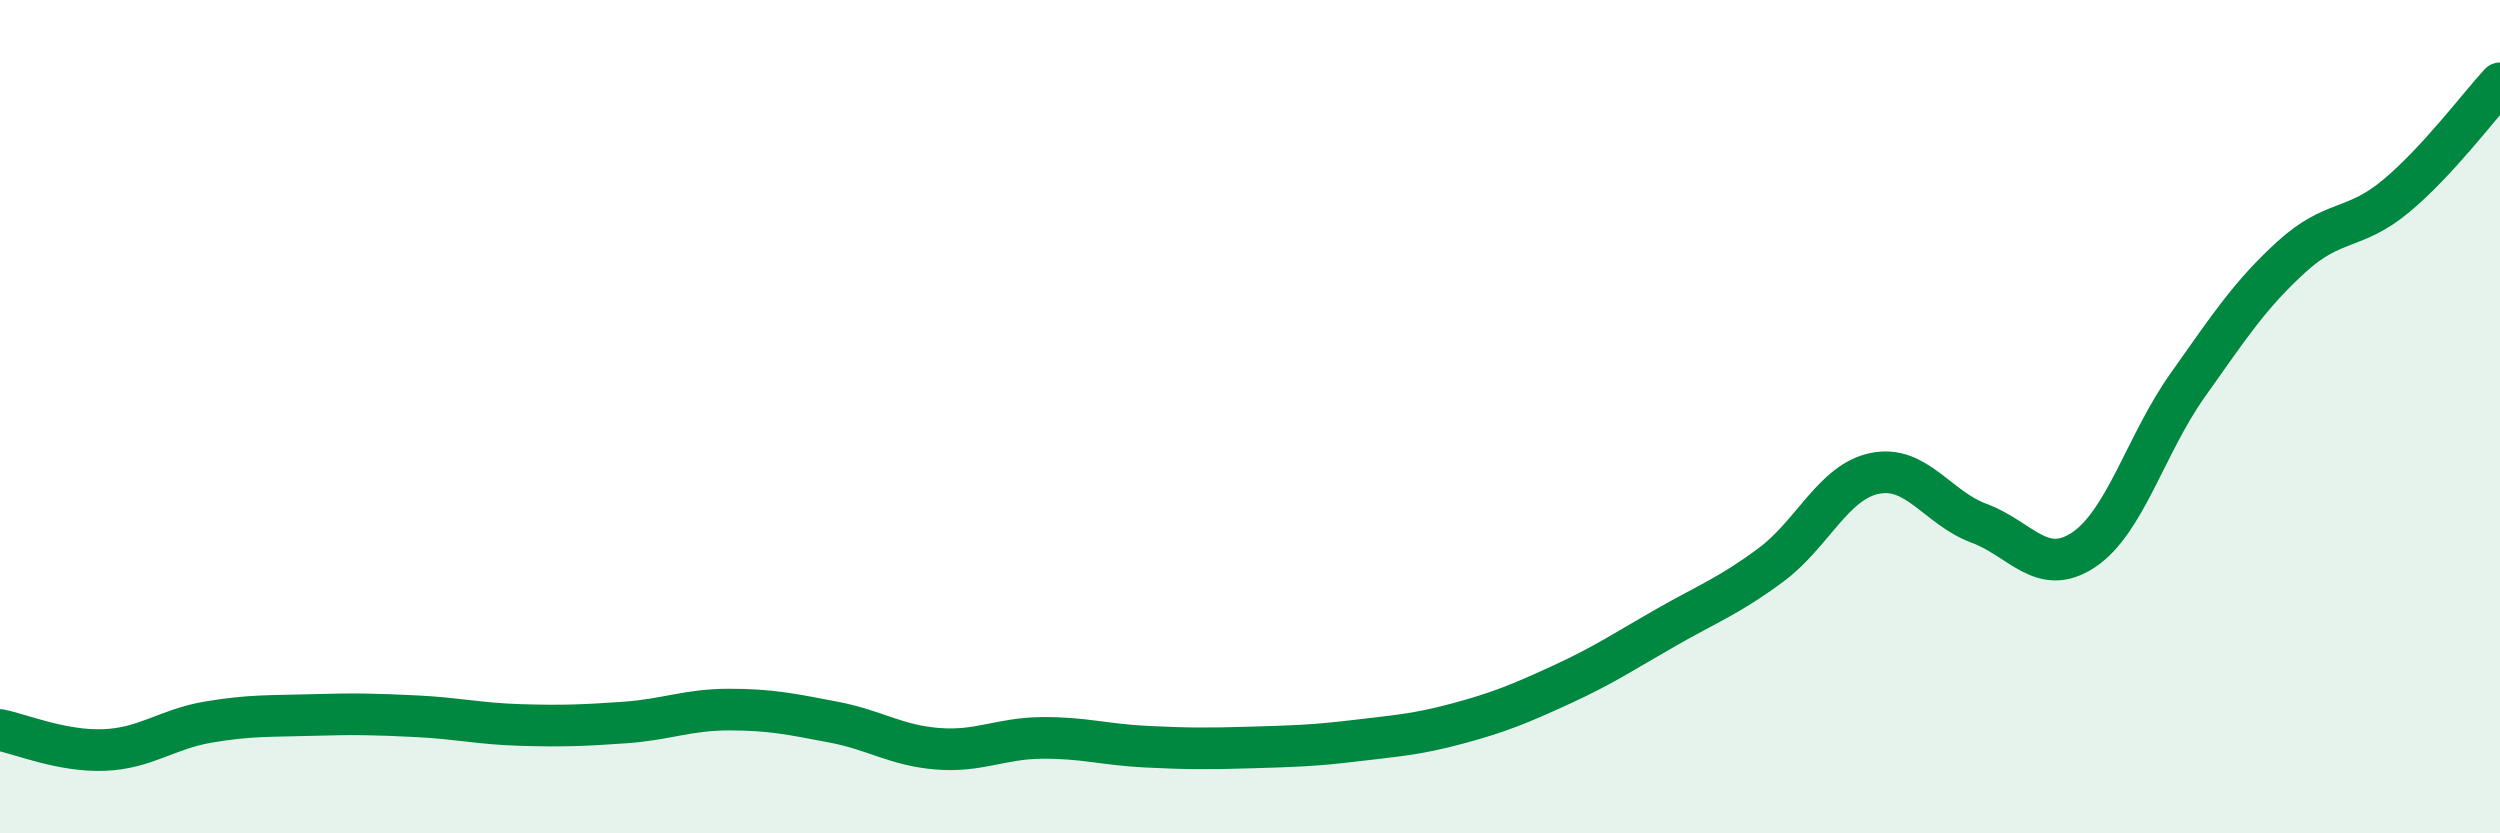
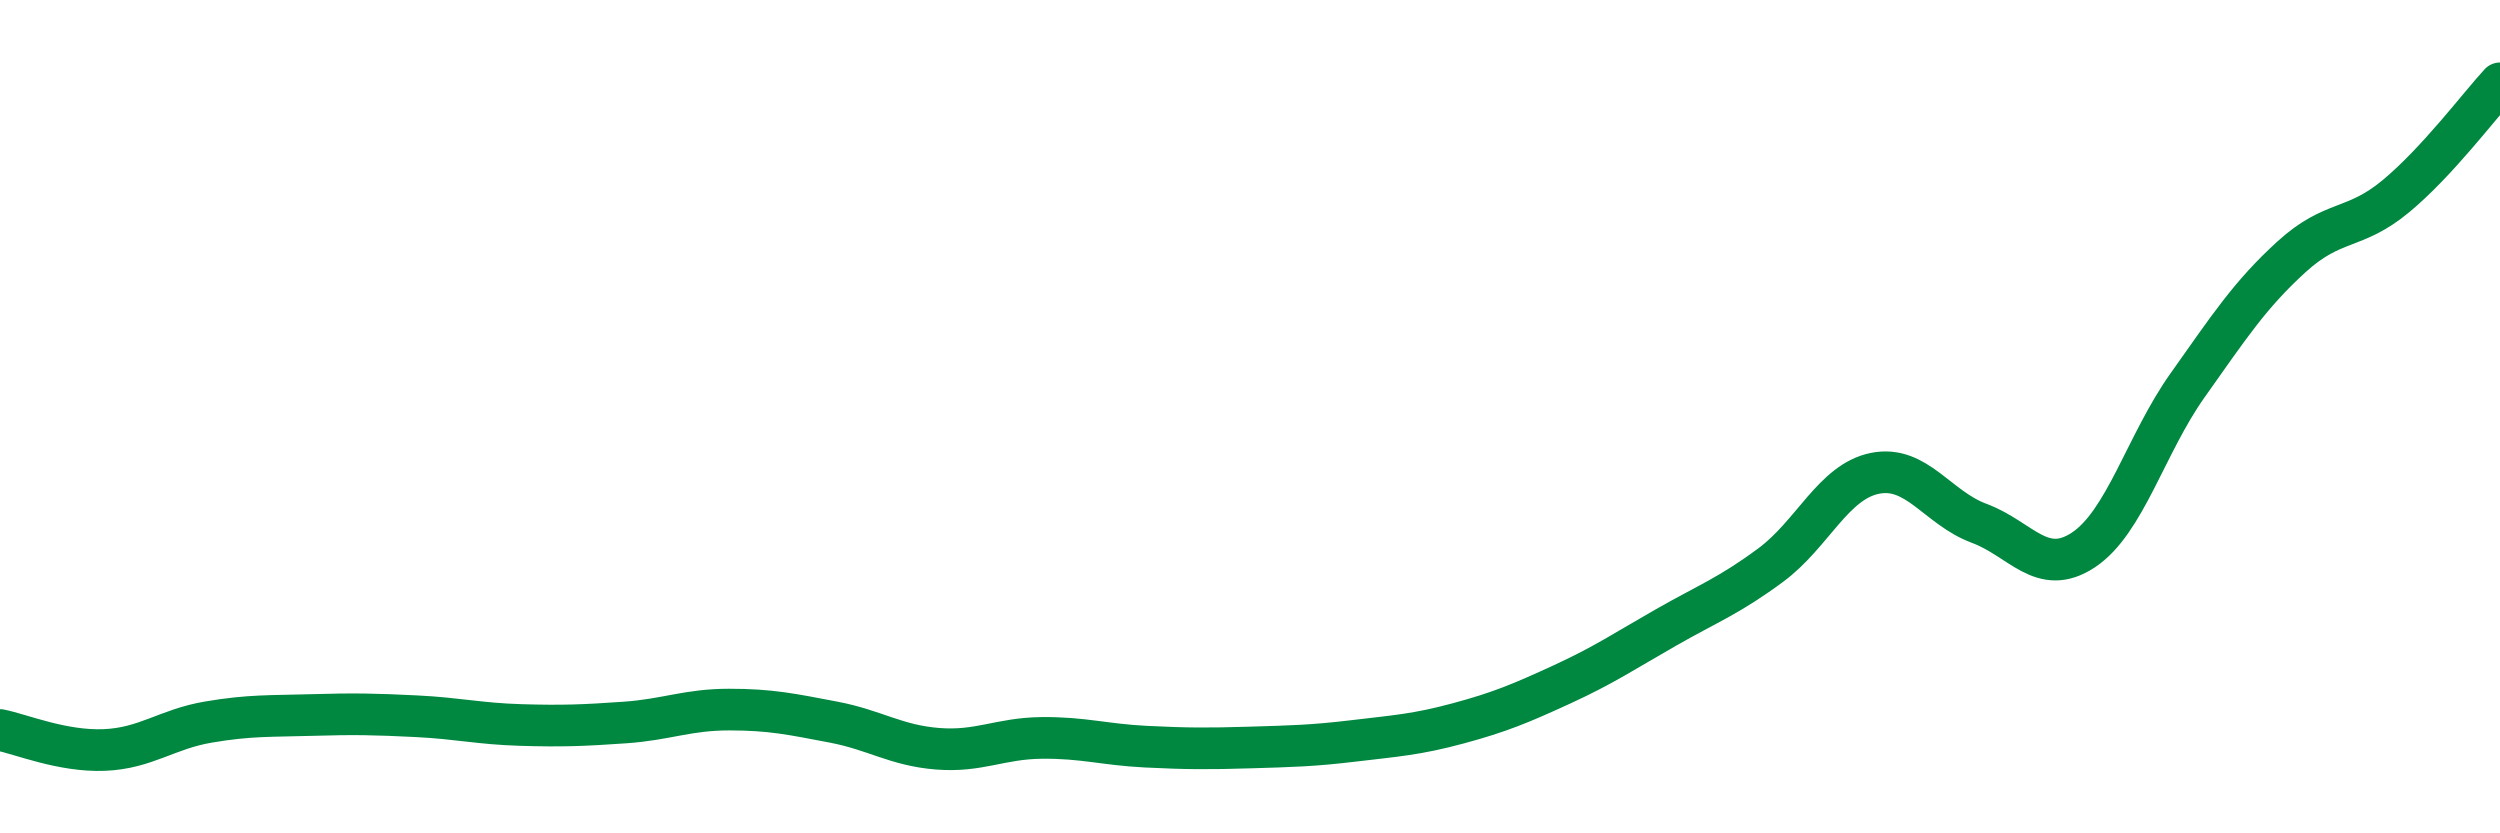
<svg xmlns="http://www.w3.org/2000/svg" width="60" height="20" viewBox="0 0 60 20">
-   <path d="M 0,17.52 C 0.5,17.62 1.5,18.04 2.5,18 C 3.5,17.96 4,17.5 5,17.33 C 6,17.16 6.5,17.19 7.5,17.16 C 8.5,17.13 9,17.14 10,17.19 C 11,17.24 11.5,17.37 12.5,17.4 C 13.5,17.43 14,17.41 15,17.34 C 16,17.27 16.5,17.03 17.5,17.03 C 18.5,17.03 19,17.14 20,17.33 C 21,17.52 21.5,17.89 22.5,17.97 C 23.5,18.05 24,17.72 25,17.71 C 26,17.7 26.5,17.87 27.5,17.92 C 28.5,17.97 29,17.97 30,17.94 C 31,17.91 31.5,17.9 32.5,17.78 C 33.5,17.66 34,17.63 35,17.36 C 36,17.09 36.5,16.88 37.5,16.42 C 38.5,15.96 39,15.62 40,15.05 C 41,14.48 41.5,14.3 42.5,13.56 C 43.5,12.82 44,11.56 45,11.36 C 46,11.16 46.5,12.19 47.5,12.56 C 48.5,12.93 49,13.86 50,13.2 C 51,12.54 51.5,10.66 52.5,9.25 C 53.5,7.84 54,7.07 55,6.16 C 56,5.25 56.5,5.54 57.5,4.71 C 58.5,3.88 59.5,2.54 60,2L60 20L0 20Z" fill="#008740" opacity="0.1" stroke-linecap="round" stroke-linejoin="round" />
  <path d="M 0,17.52 C 0.5,17.62 1.5,18.04 2.5,18 C 3.5,17.96 4,17.5 5,17.33 C 6,17.16 6.5,17.19 7.5,17.16 C 8.5,17.13 9,17.14 10,17.19 C 11,17.24 11.5,17.37 12.5,17.4 C 13.5,17.43 14,17.41 15,17.34 C 16,17.27 16.5,17.03 17.5,17.03 C 18.5,17.03 19,17.14 20,17.33 C 21,17.52 21.5,17.89 22.5,17.97 C 23.5,18.05 24,17.72 25,17.71 C 26,17.7 26.5,17.87 27.5,17.92 C 28.5,17.97 29,17.97 30,17.94 C 31,17.91 31.5,17.9 32.5,17.78 C 33.5,17.66 34,17.63 35,17.36 C 36,17.09 36.5,16.88 37.5,16.42 C 38.5,15.96 39,15.62 40,15.05 C 41,14.48 41.5,14.3 42.5,13.56 C 43.5,12.82 44,11.56 45,11.36 C 46,11.16 46.5,12.19 47.5,12.56 C 48.5,12.93 49,13.86 50,13.2 C 51,12.54 51.5,10.66 52.5,9.25 C 53.5,7.84 54,7.07 55,6.16 C 56,5.25 56.5,5.54 57.5,4.71 C 58.5,3.88 59.5,2.54 60,2" stroke="#008740" stroke-width="1" fill="none" stroke-linecap="round" stroke-linejoin="round" />
</svg>